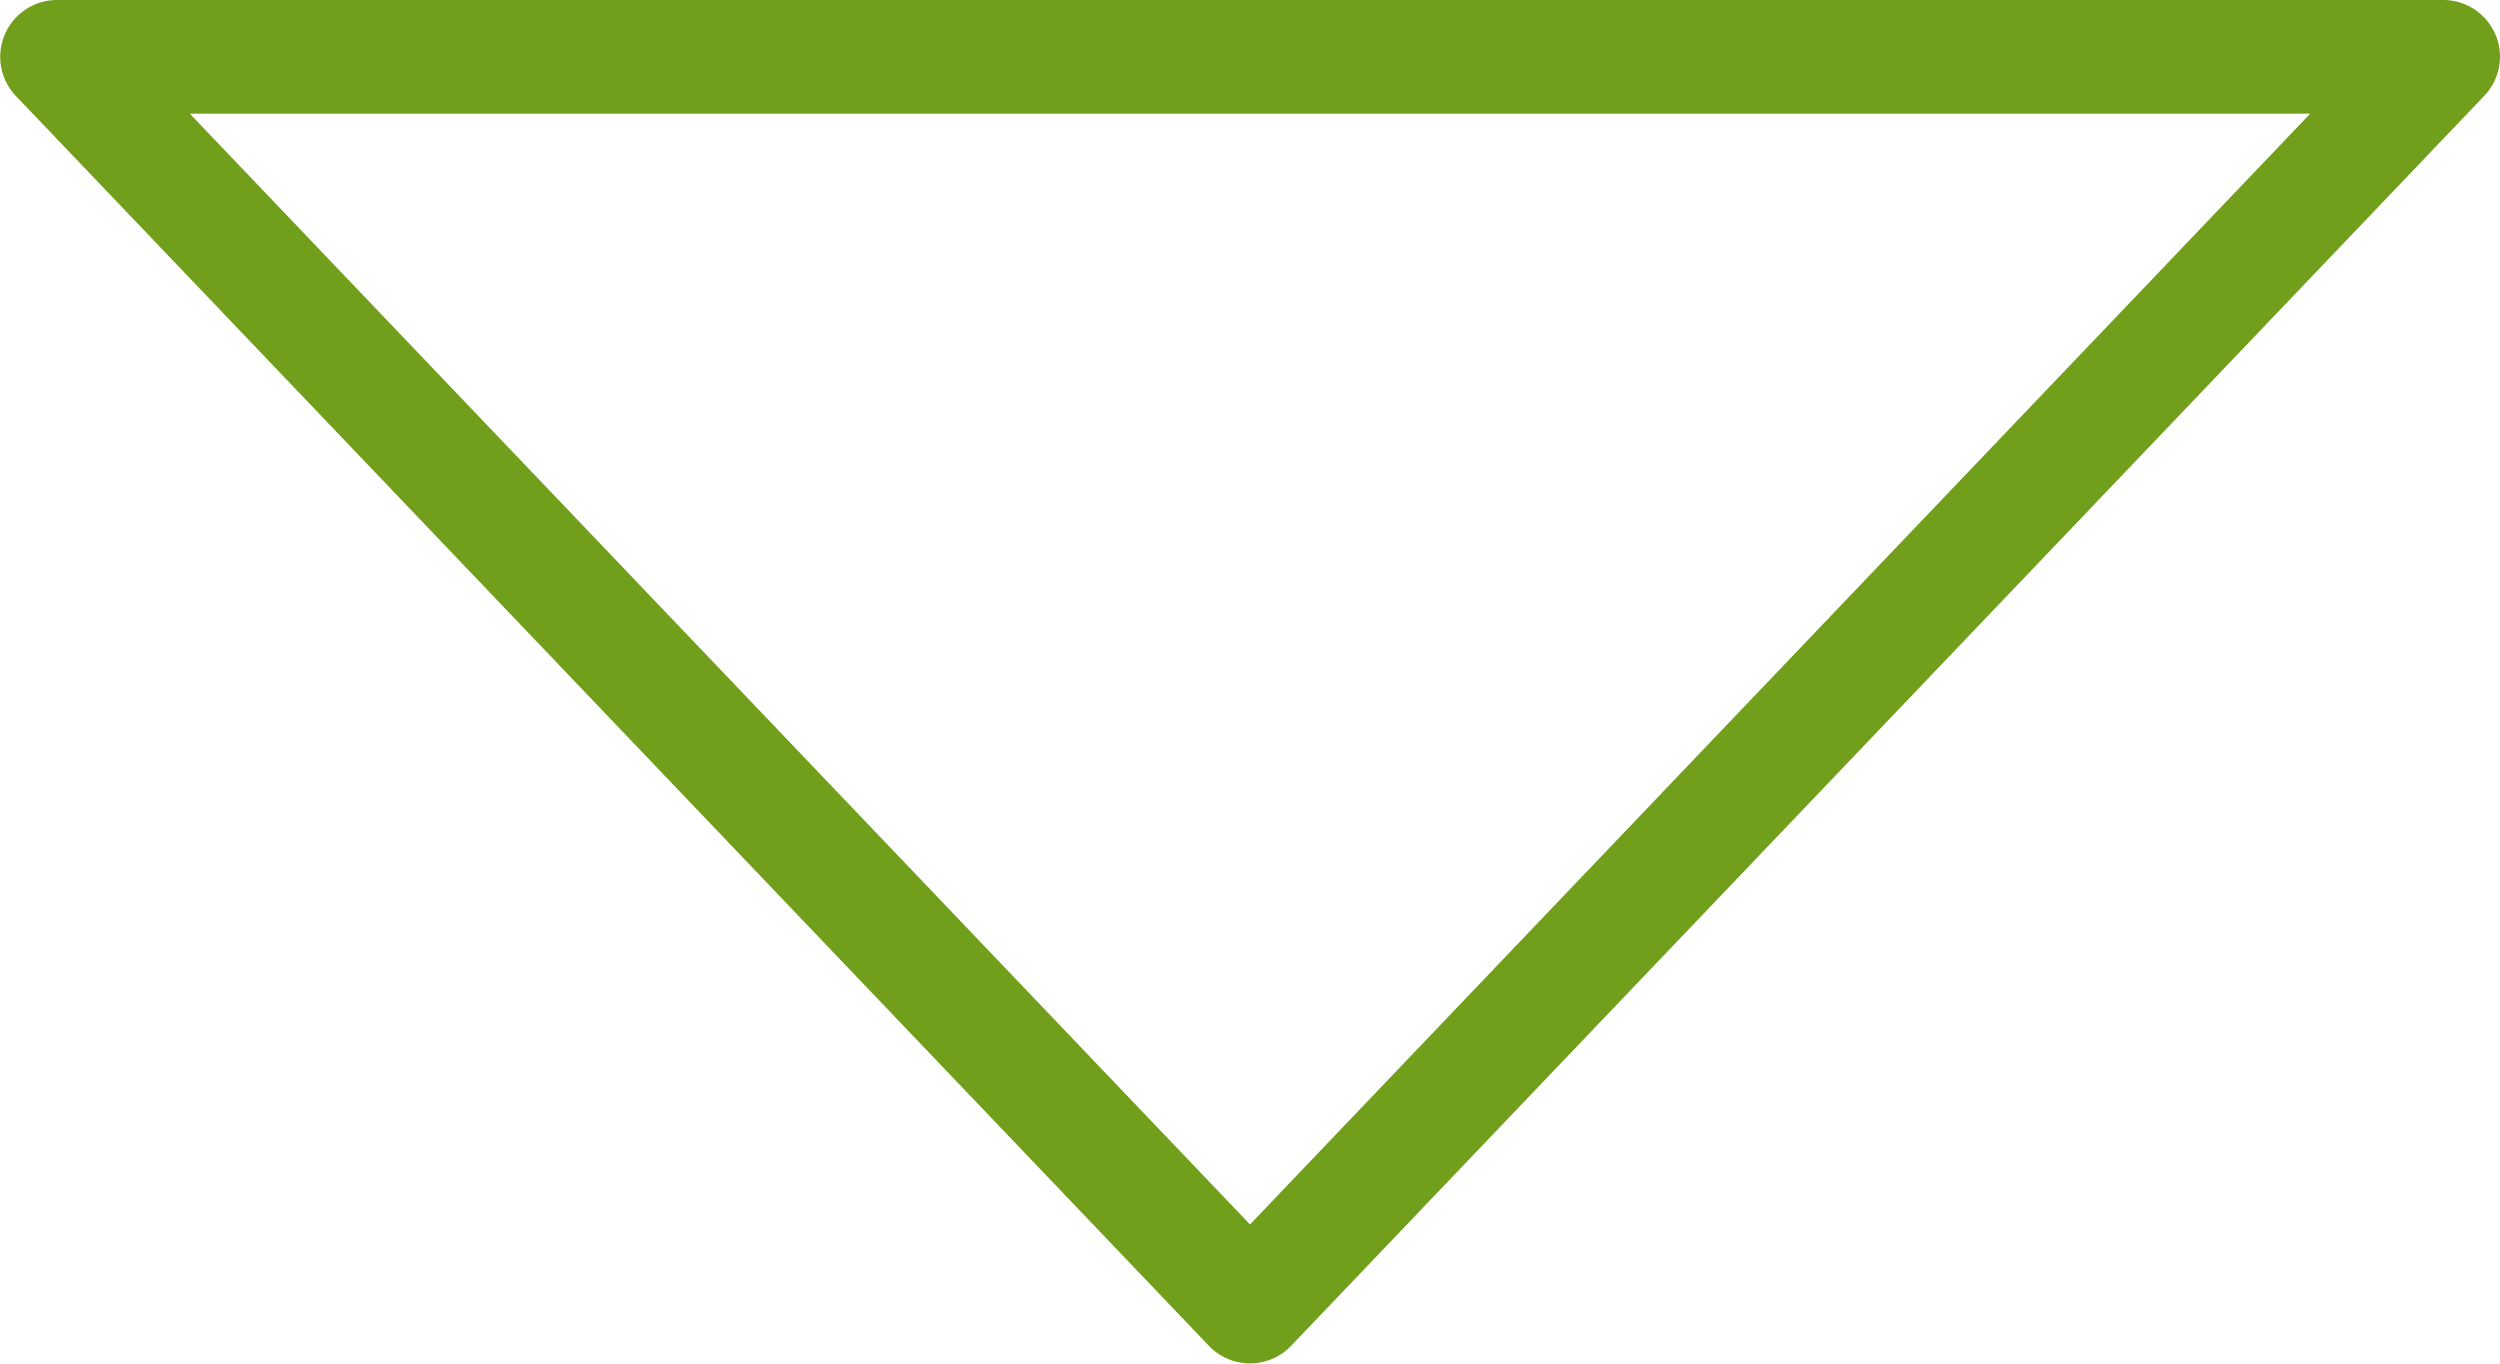
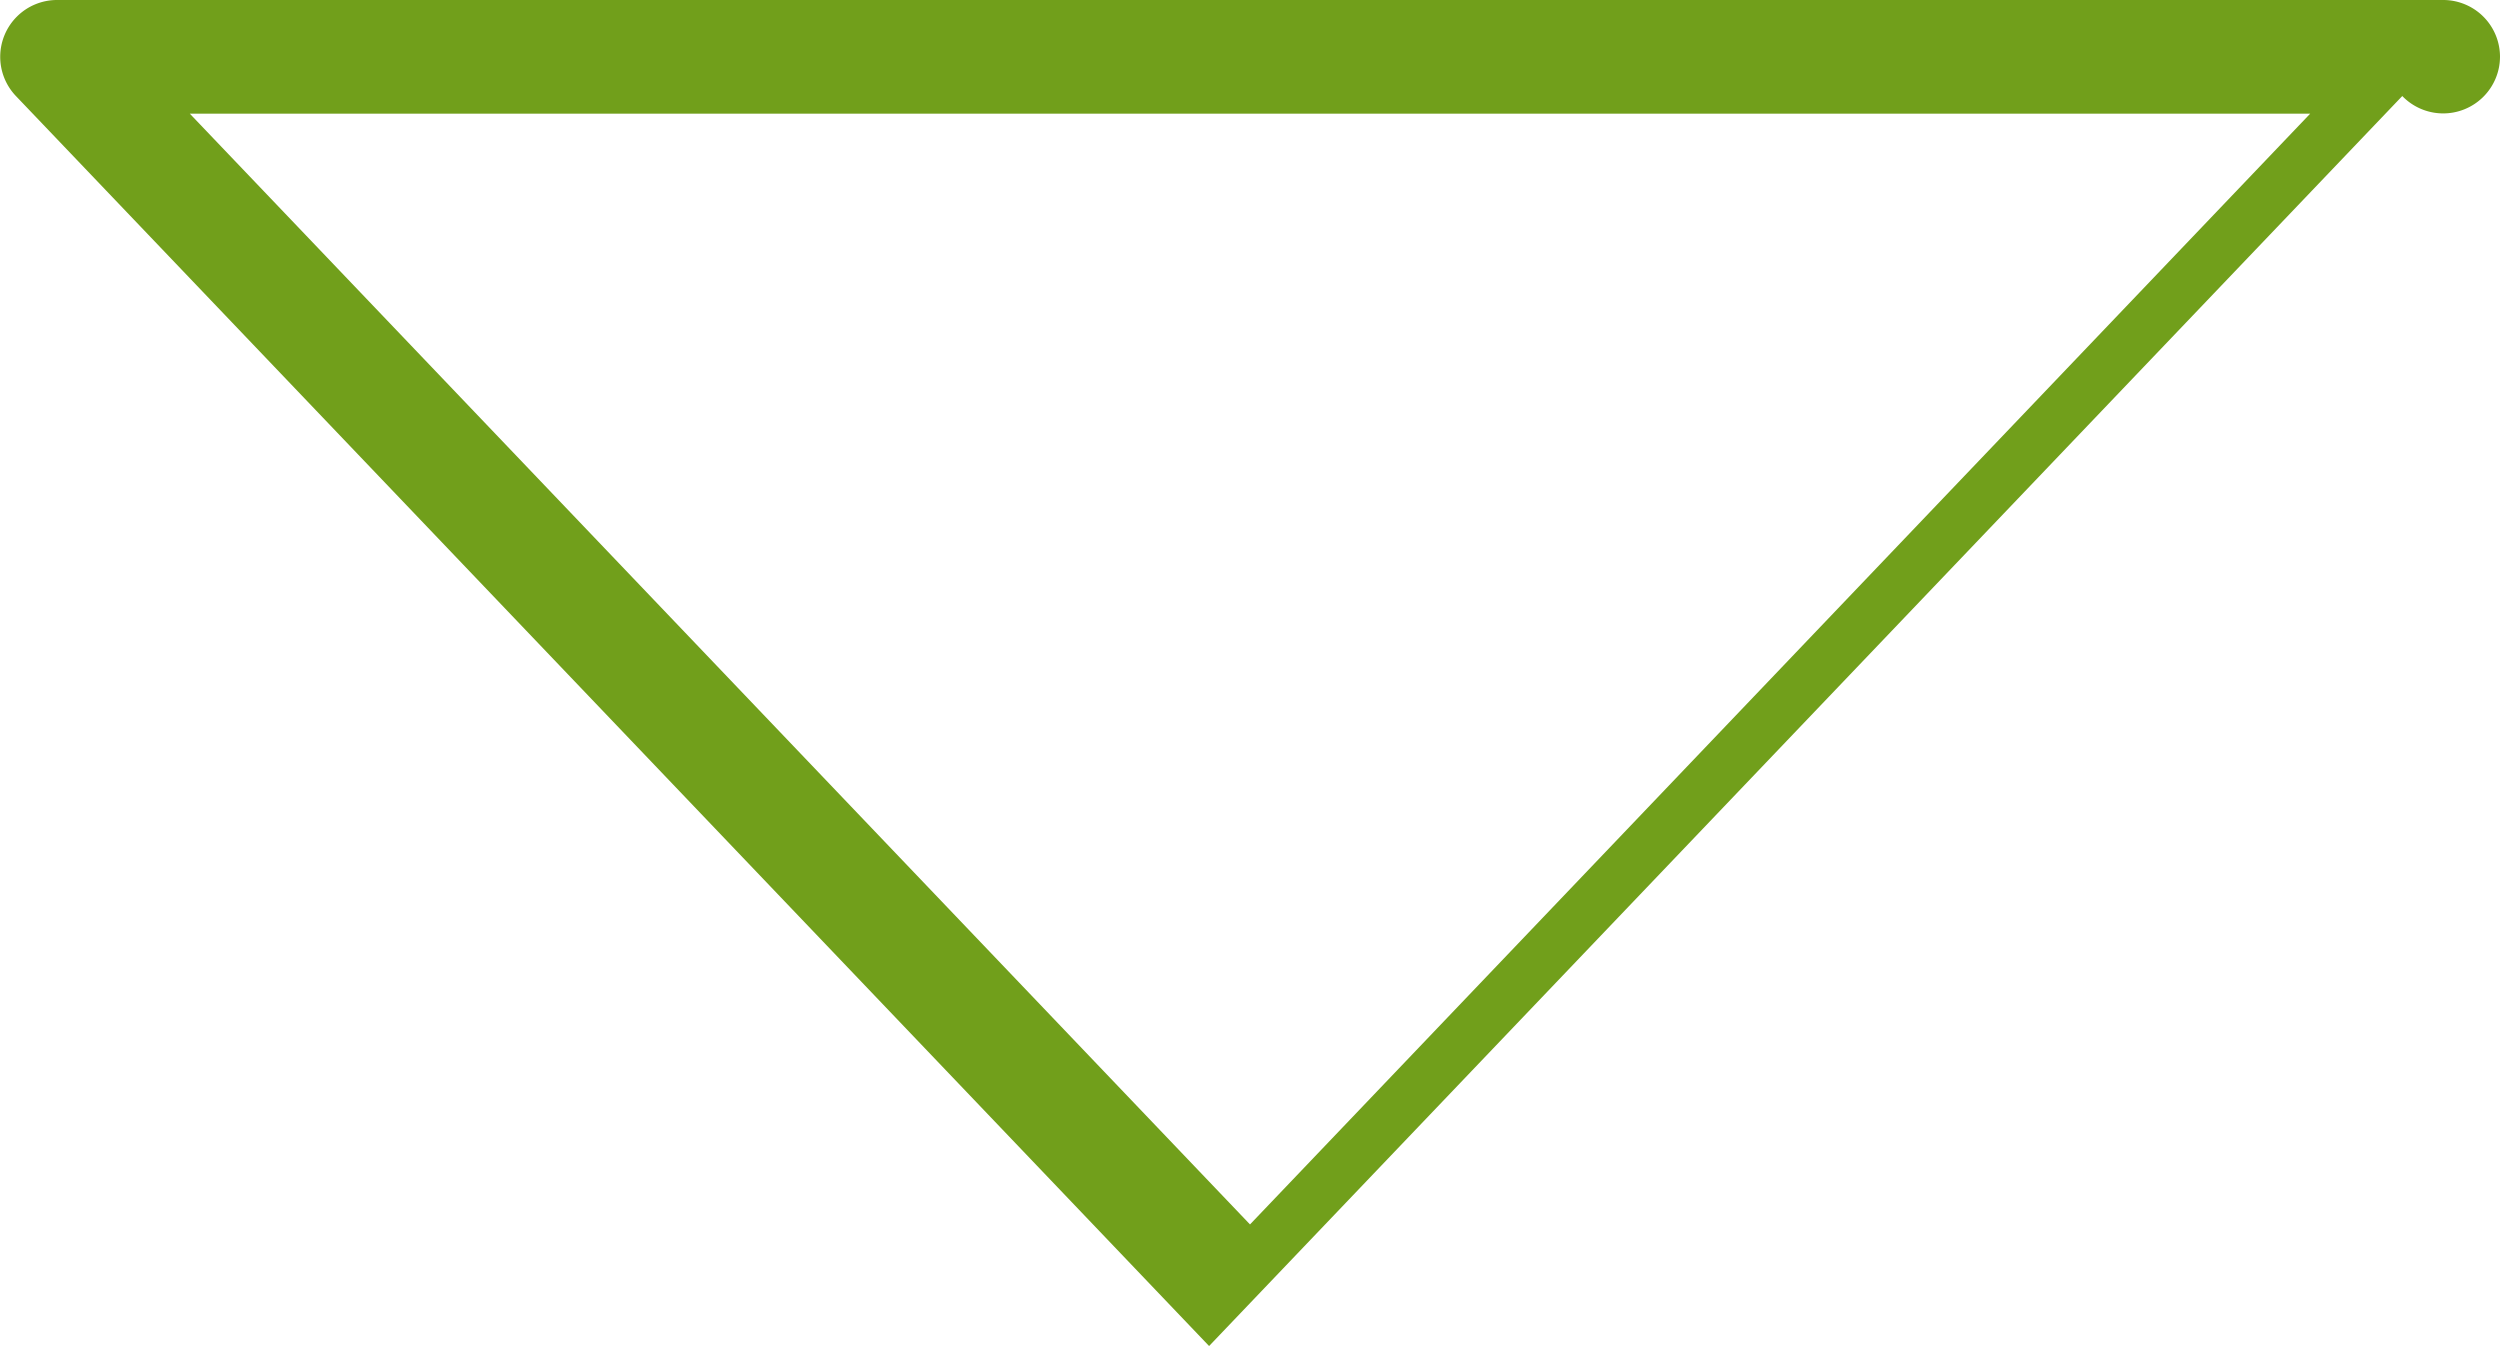
<svg xmlns="http://www.w3.org/2000/svg" width="44" height="24" viewBox="0 0 44 24">
  <title>fancyicon_arrow3_down</title>
-   <path d="M44,11a1,1,0,0,0-1-1H1a1,1,0,0,0-.72,1.69h0l21,22h0a1,1,0,0,0,1.44,0h0l21-22h0A1,1,0,0,0,44,11ZM22,31.55,3.34,12H40.66Z" transform="translate(0 -10)" fill="#719f1b" />
+   <path d="M44,11a1,1,0,0,0-1-1H1a1,1,0,0,0-.72,1.69h0l21,22h0h0l21-22h0A1,1,0,0,0,44,11ZM22,31.55,3.34,12H40.66Z" transform="translate(0 -10)" fill="#719f1b" />
</svg>